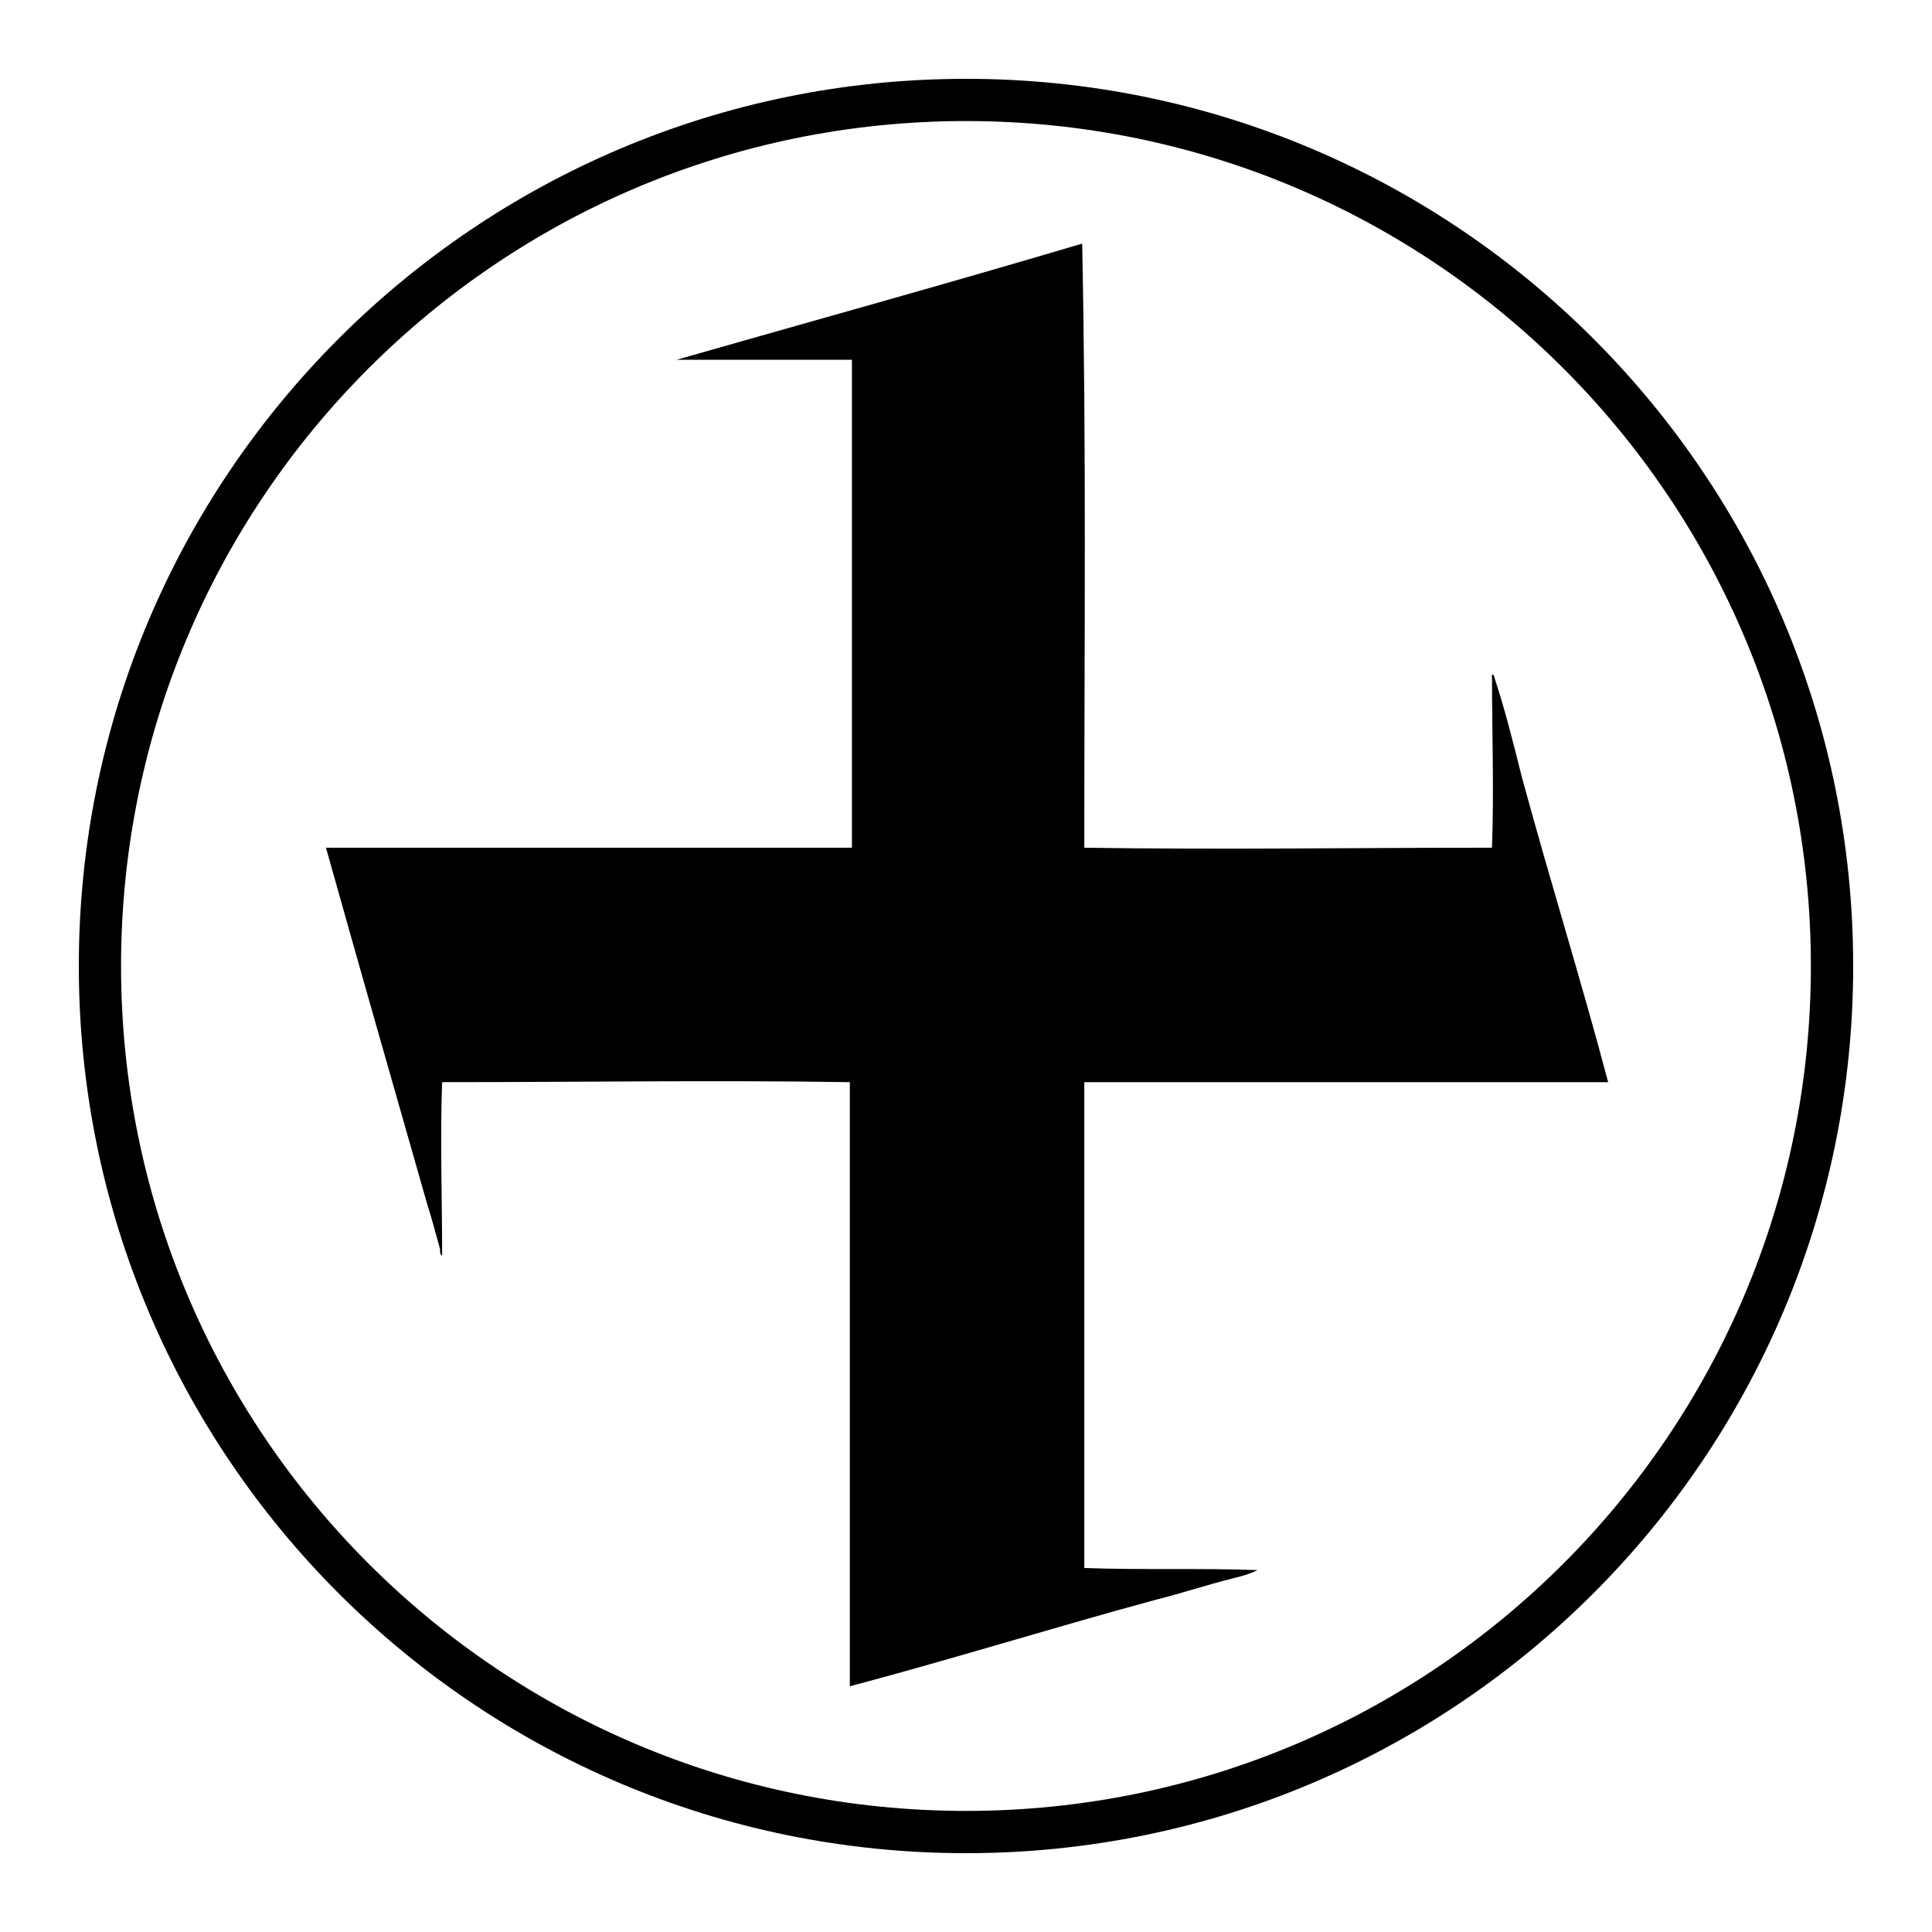
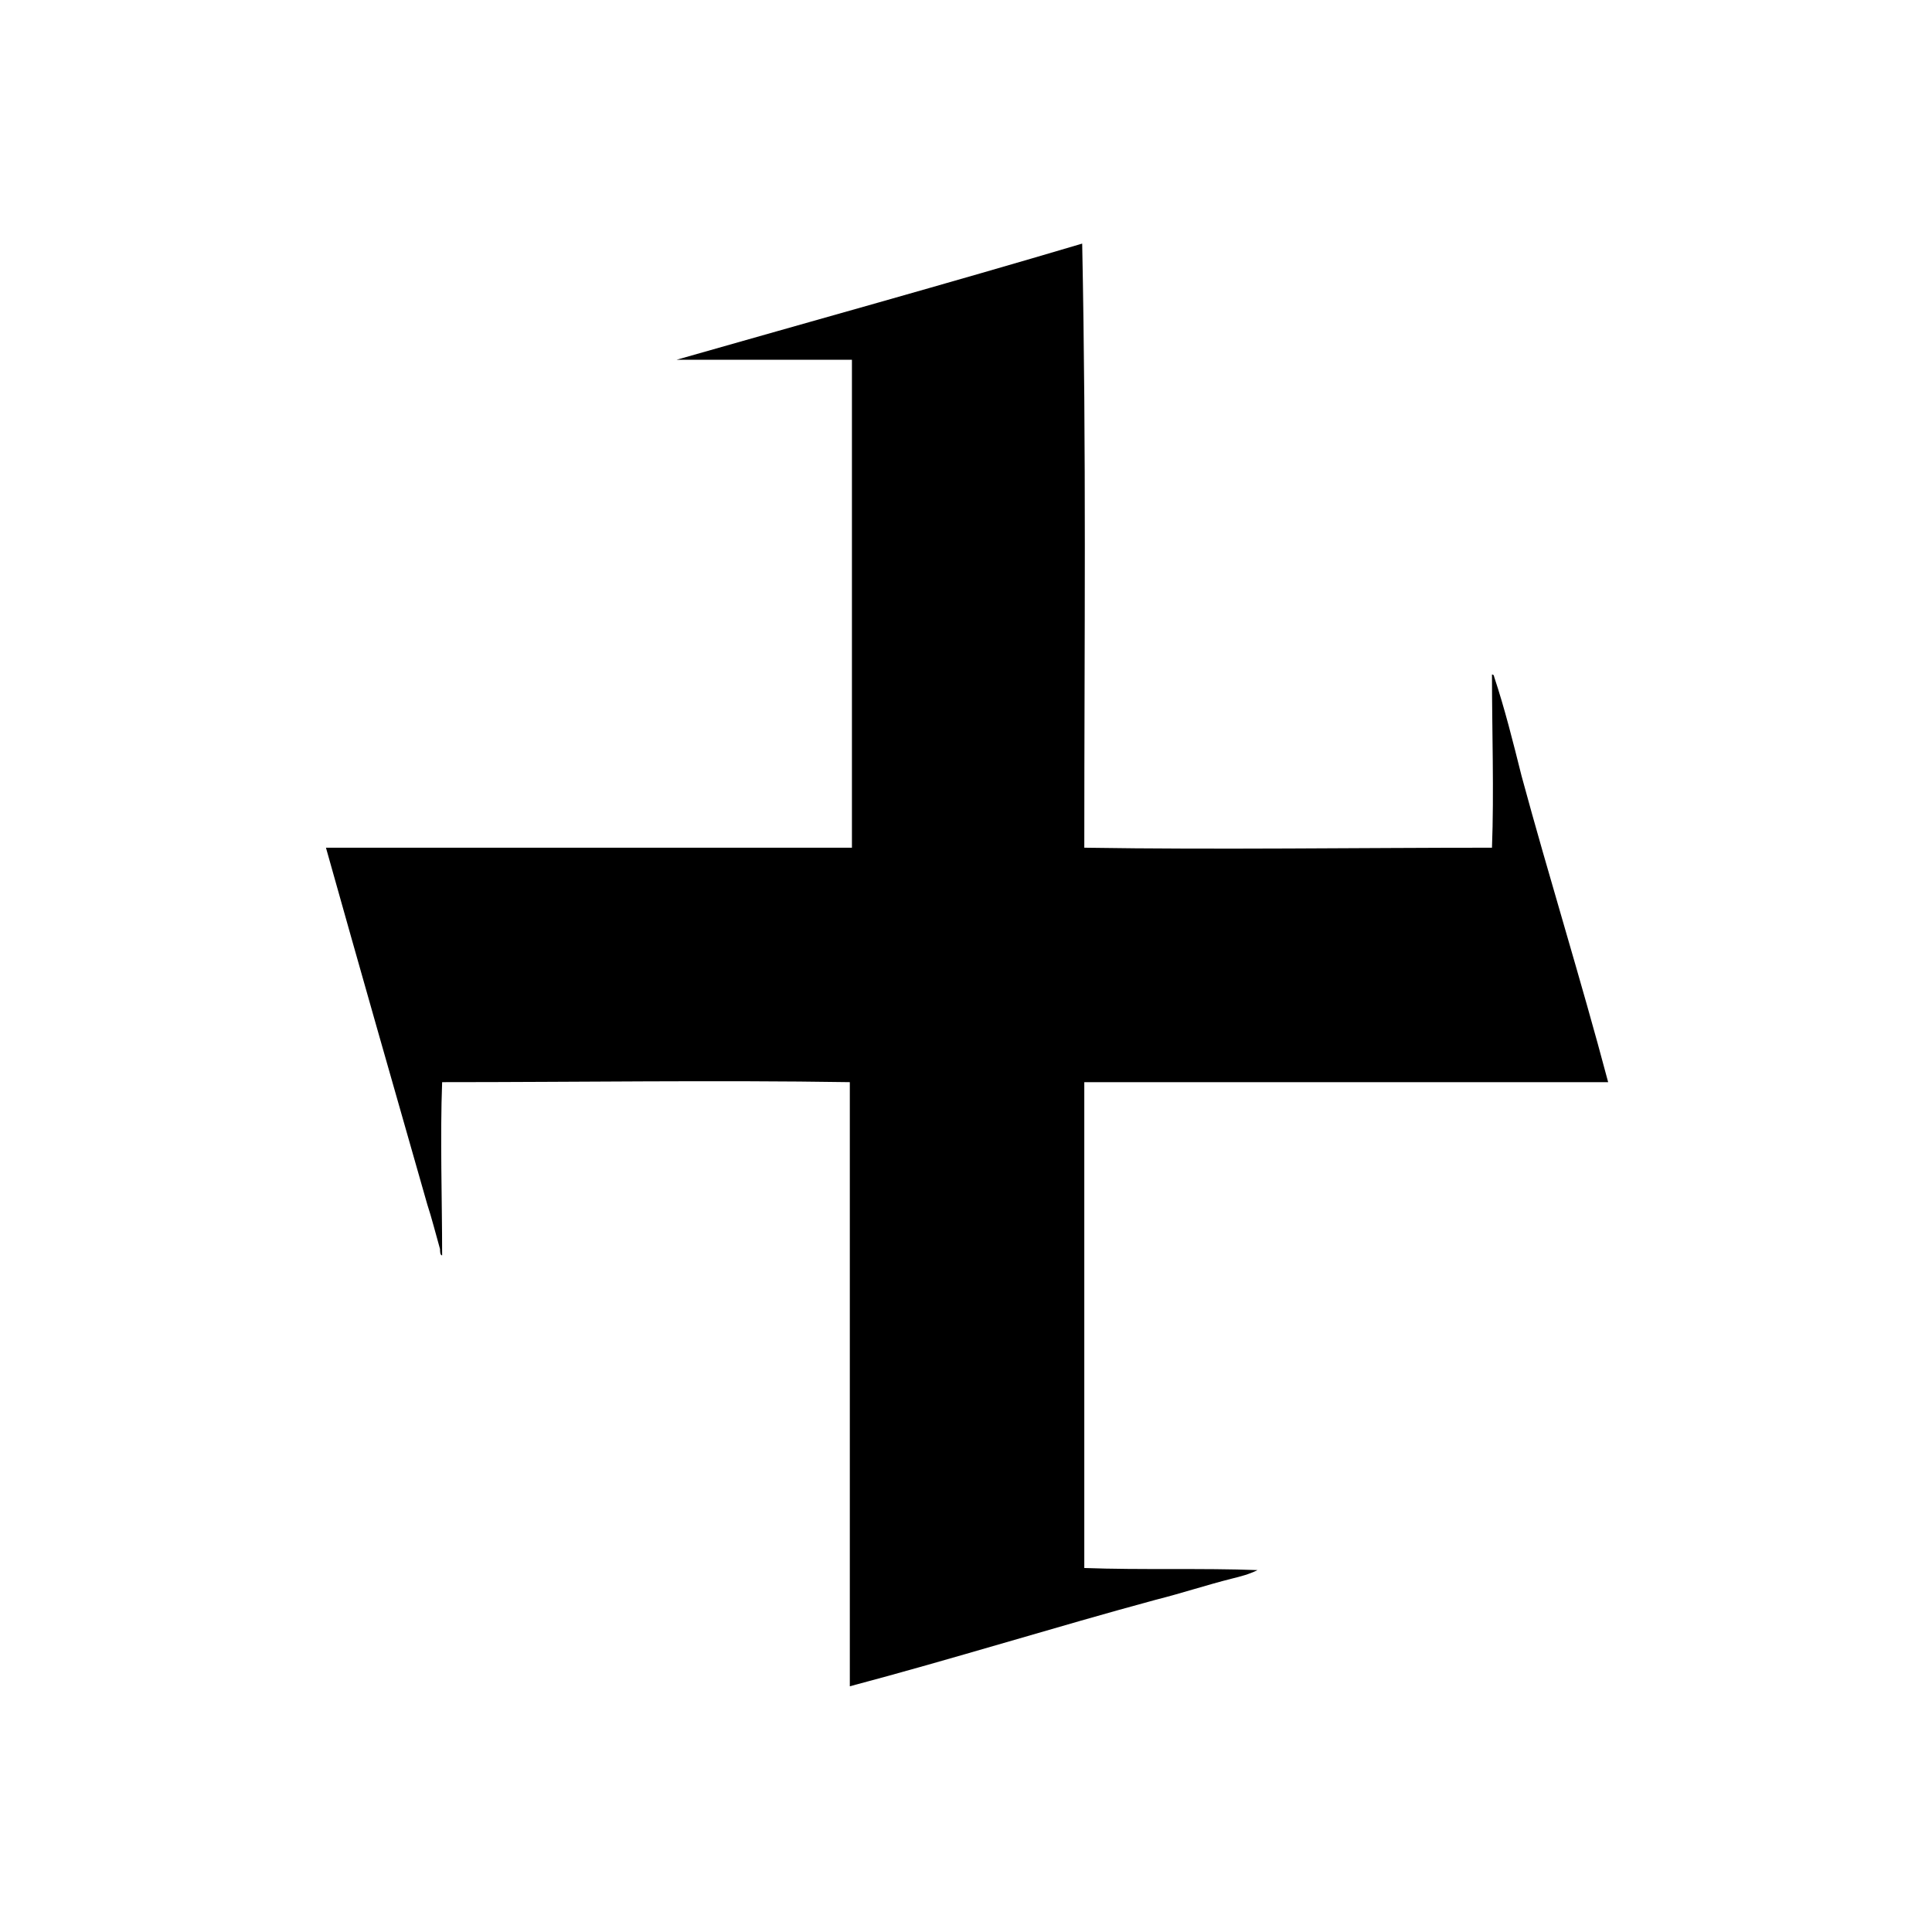
<svg xmlns="http://www.w3.org/2000/svg" fill="#000000" width="800px" height="800px" version="1.1" viewBox="144 144 512 512">
  <g>
    <path d="m430.79 208.55c1.121 56.539 0.559 103.56 0.559 160.1 35.828 0.559 72.211 0 108.04 0 0.559-14.555 0-31.348 0-45.902 0.559 0 0.559 0.559 0.559 0.559 2.801 8.398 5.039 17.352 7.277 26.309 7.277 26.871 15.676 53.738 22.953 81.168h-138.83v128.75c15.113 0.559 31.348 0 45.902 0.559-2.238 1.121-4.477 1.68-6.719 2.238-6.719 1.68-13.434 3.918-20.152 5.598-26.871 7.277-53.738 15.676-81.168 22.953v-160.1c-35.828-0.559-72.211 0-108.04 0-0.559 14.555 0 31.348 0 45.902-0.559 0-0.559-1.121-0.559-1.68-1.121-3.918-2.238-8.398-3.359-11.754-8.957-31.348-17.914-62.695-26.871-94.605h139.39v-129.31h-46.461c35.27-10.07 71.656-20.145 107.48-30.781z" fill-rule="evenodd" />
-     <path d="m400 635.11c-129.87 0-235.11-105.24-235.11-235.11s105.24-235.11 235.11-235.11 235.11 105.24 235.11 235.11c0 129.88-105.24 235.11-235.11 235.11zm0-459.03c-123.71 0-223.92 100.2-223.92 223.92s100.2 223.91 223.91 223.91c123.71 0 223.91-100.2 223.91-223.91 0.004-123.71-100.2-223.92-223.91-223.92z" />
  </g>
</svg>